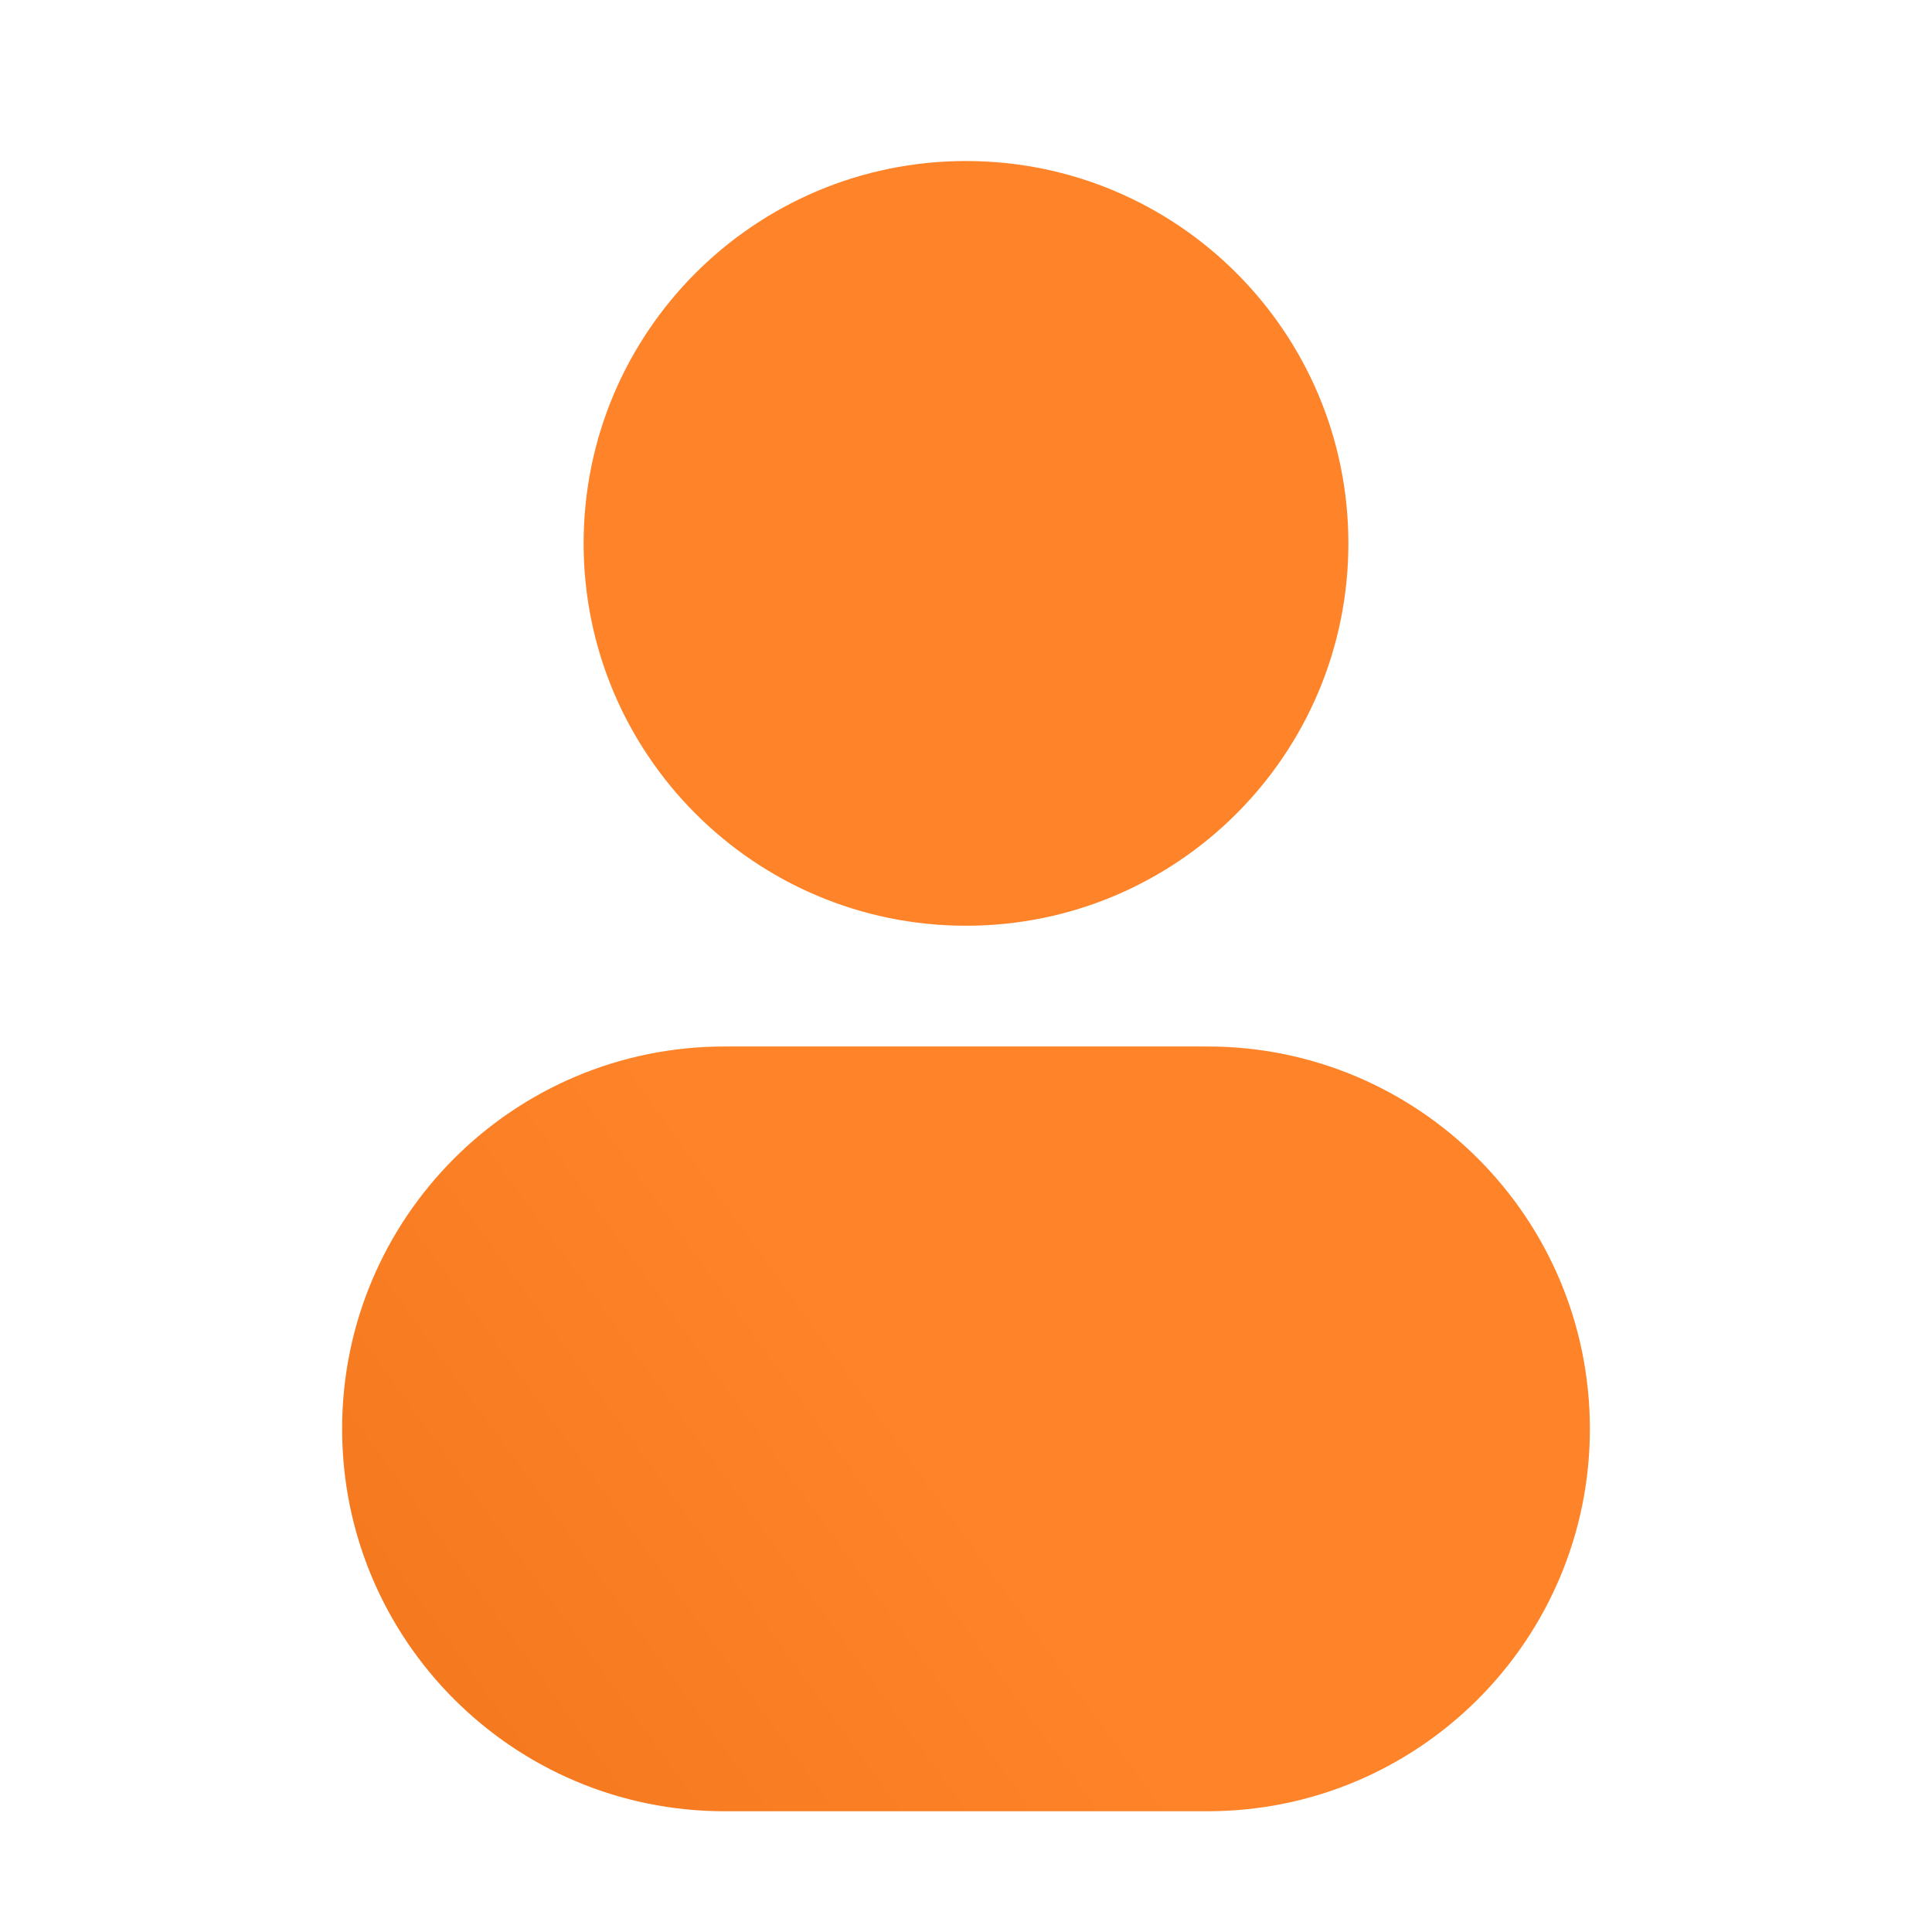
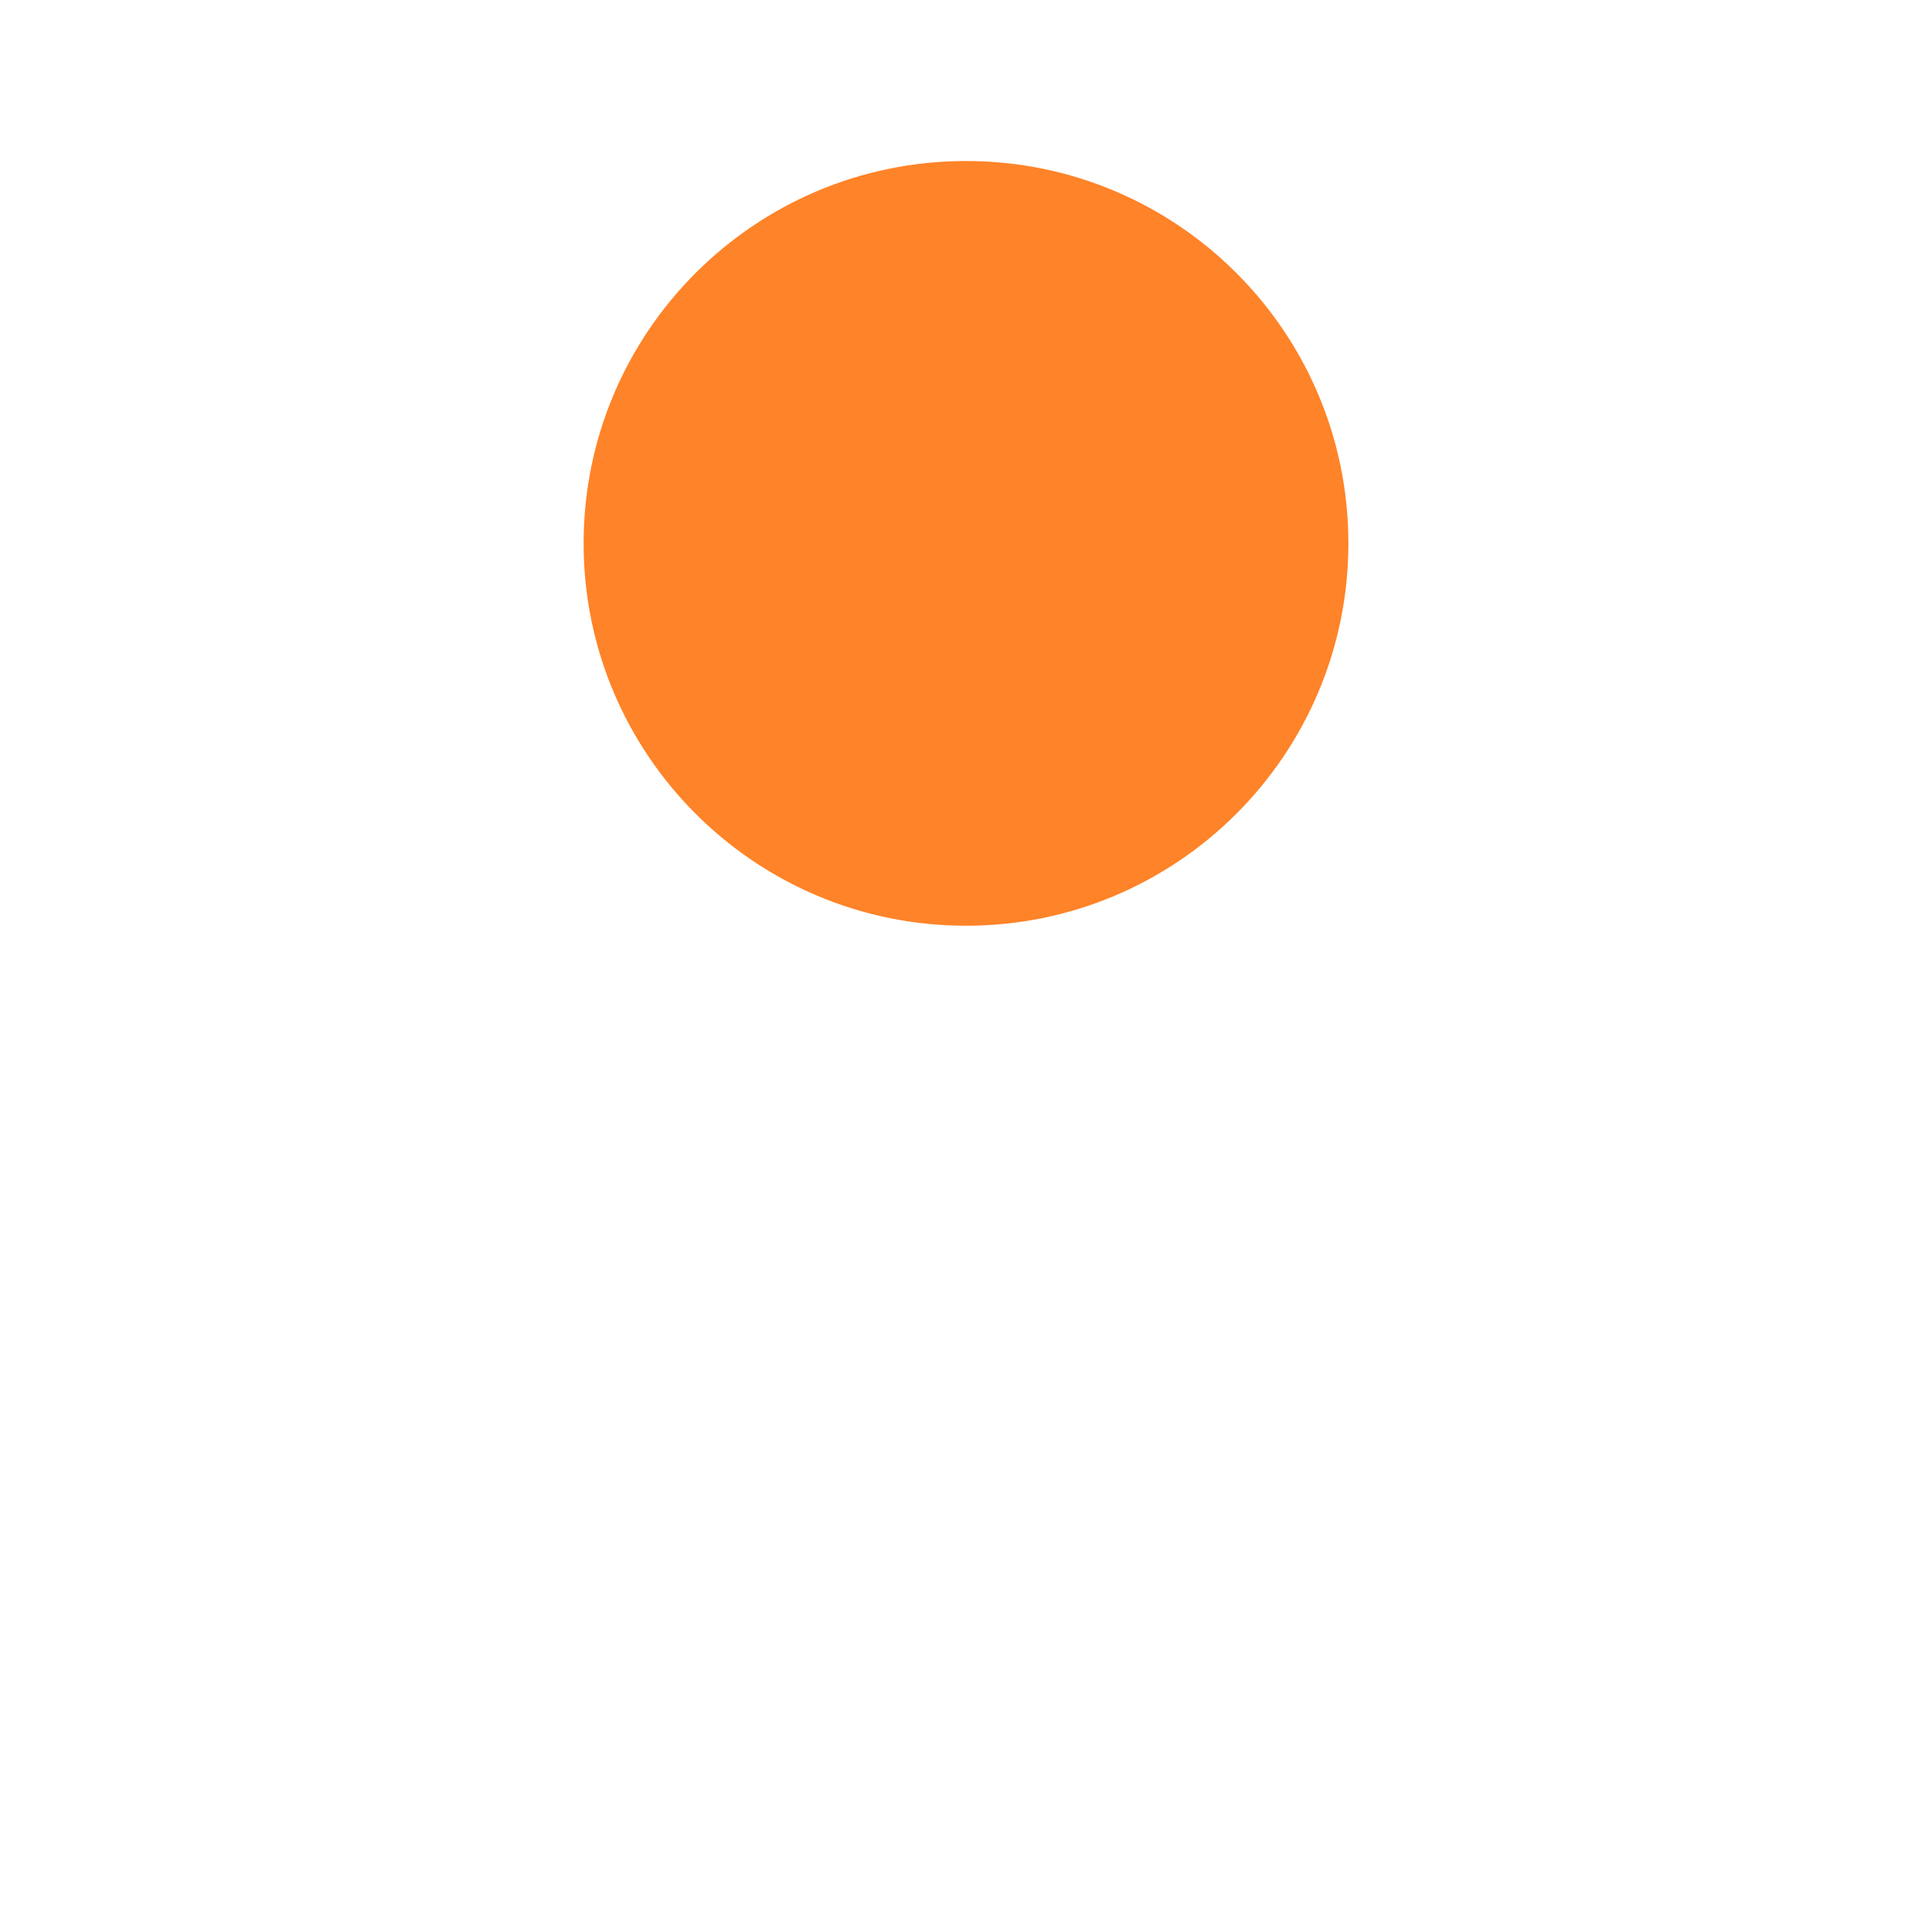
<svg xmlns="http://www.w3.org/2000/svg" width="50" height="50" viewBox="0 0 50 50" fill="none">
  <path d="M25 4.167C19.535 4.167 15.104 8.597 15.104 14.062C15.104 19.528 19.535 23.958 25 23.958C30.465 23.958 34.896 19.528 34.896 14.062C34.896 8.597 30.465 4.167 25 4.167Z" fill="url(#paint0_linear_403_225)" />
-   <path d="M18.75 27.083C13.285 27.083 8.854 31.514 8.854 36.979C8.854 42.444 13.285 46.875 18.75 46.875H31.25C36.715 46.875 41.146 42.444 41.146 36.979C41.146 31.514 36.715 27.083 31.25 27.083H18.75Z" fill="url(#paint1_linear_403_225)" />
  <defs>
    <linearGradient id="paint0_linear_403_225" x1="8.854" y1="46.875" x2="50.329" y2="16.854" gradientUnits="userSpaceOnUse">
      <stop stop-color="#F2771C" />
      <stop offset="0.35" stop-color="#FF8328" />
    </linearGradient>
    <linearGradient id="paint1_linear_403_225" x1="8.854" y1="46.875" x2="50.329" y2="16.854" gradientUnits="userSpaceOnUse">
      <stop stop-color="#F2771C" />
      <stop offset="0.35" stop-color="#FF8328" />
    </linearGradient>
  </defs>
</svg>